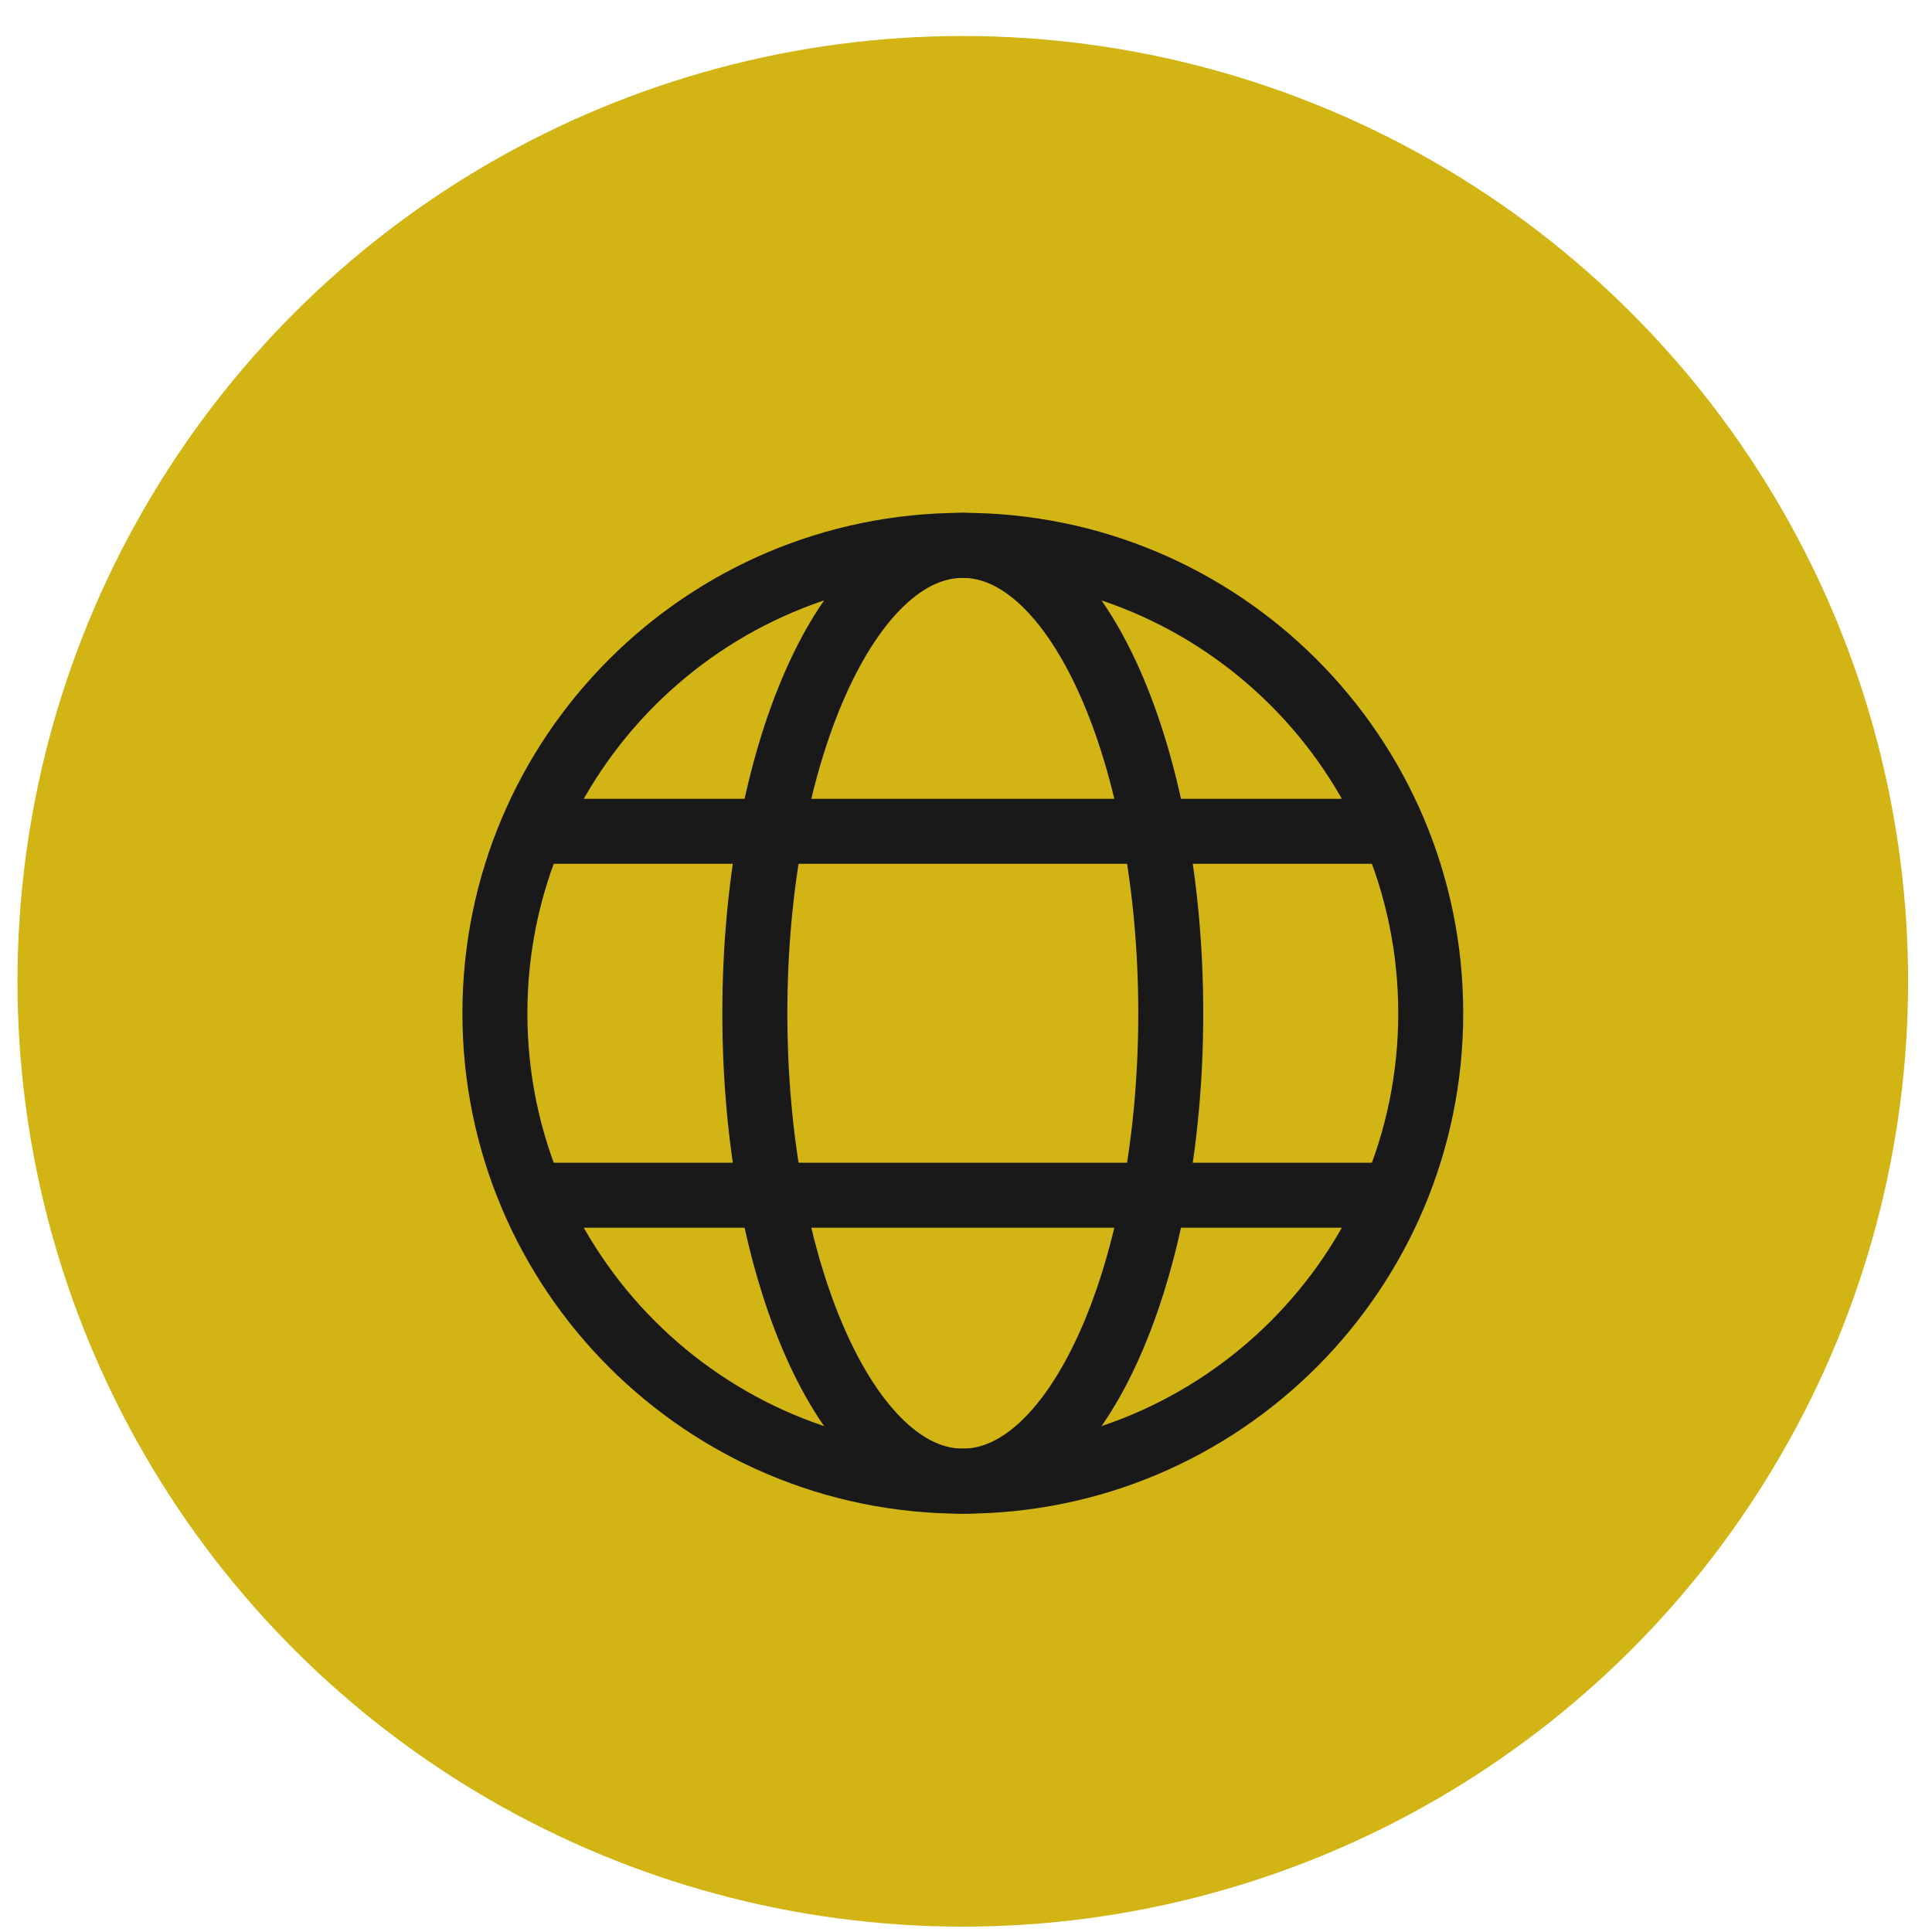
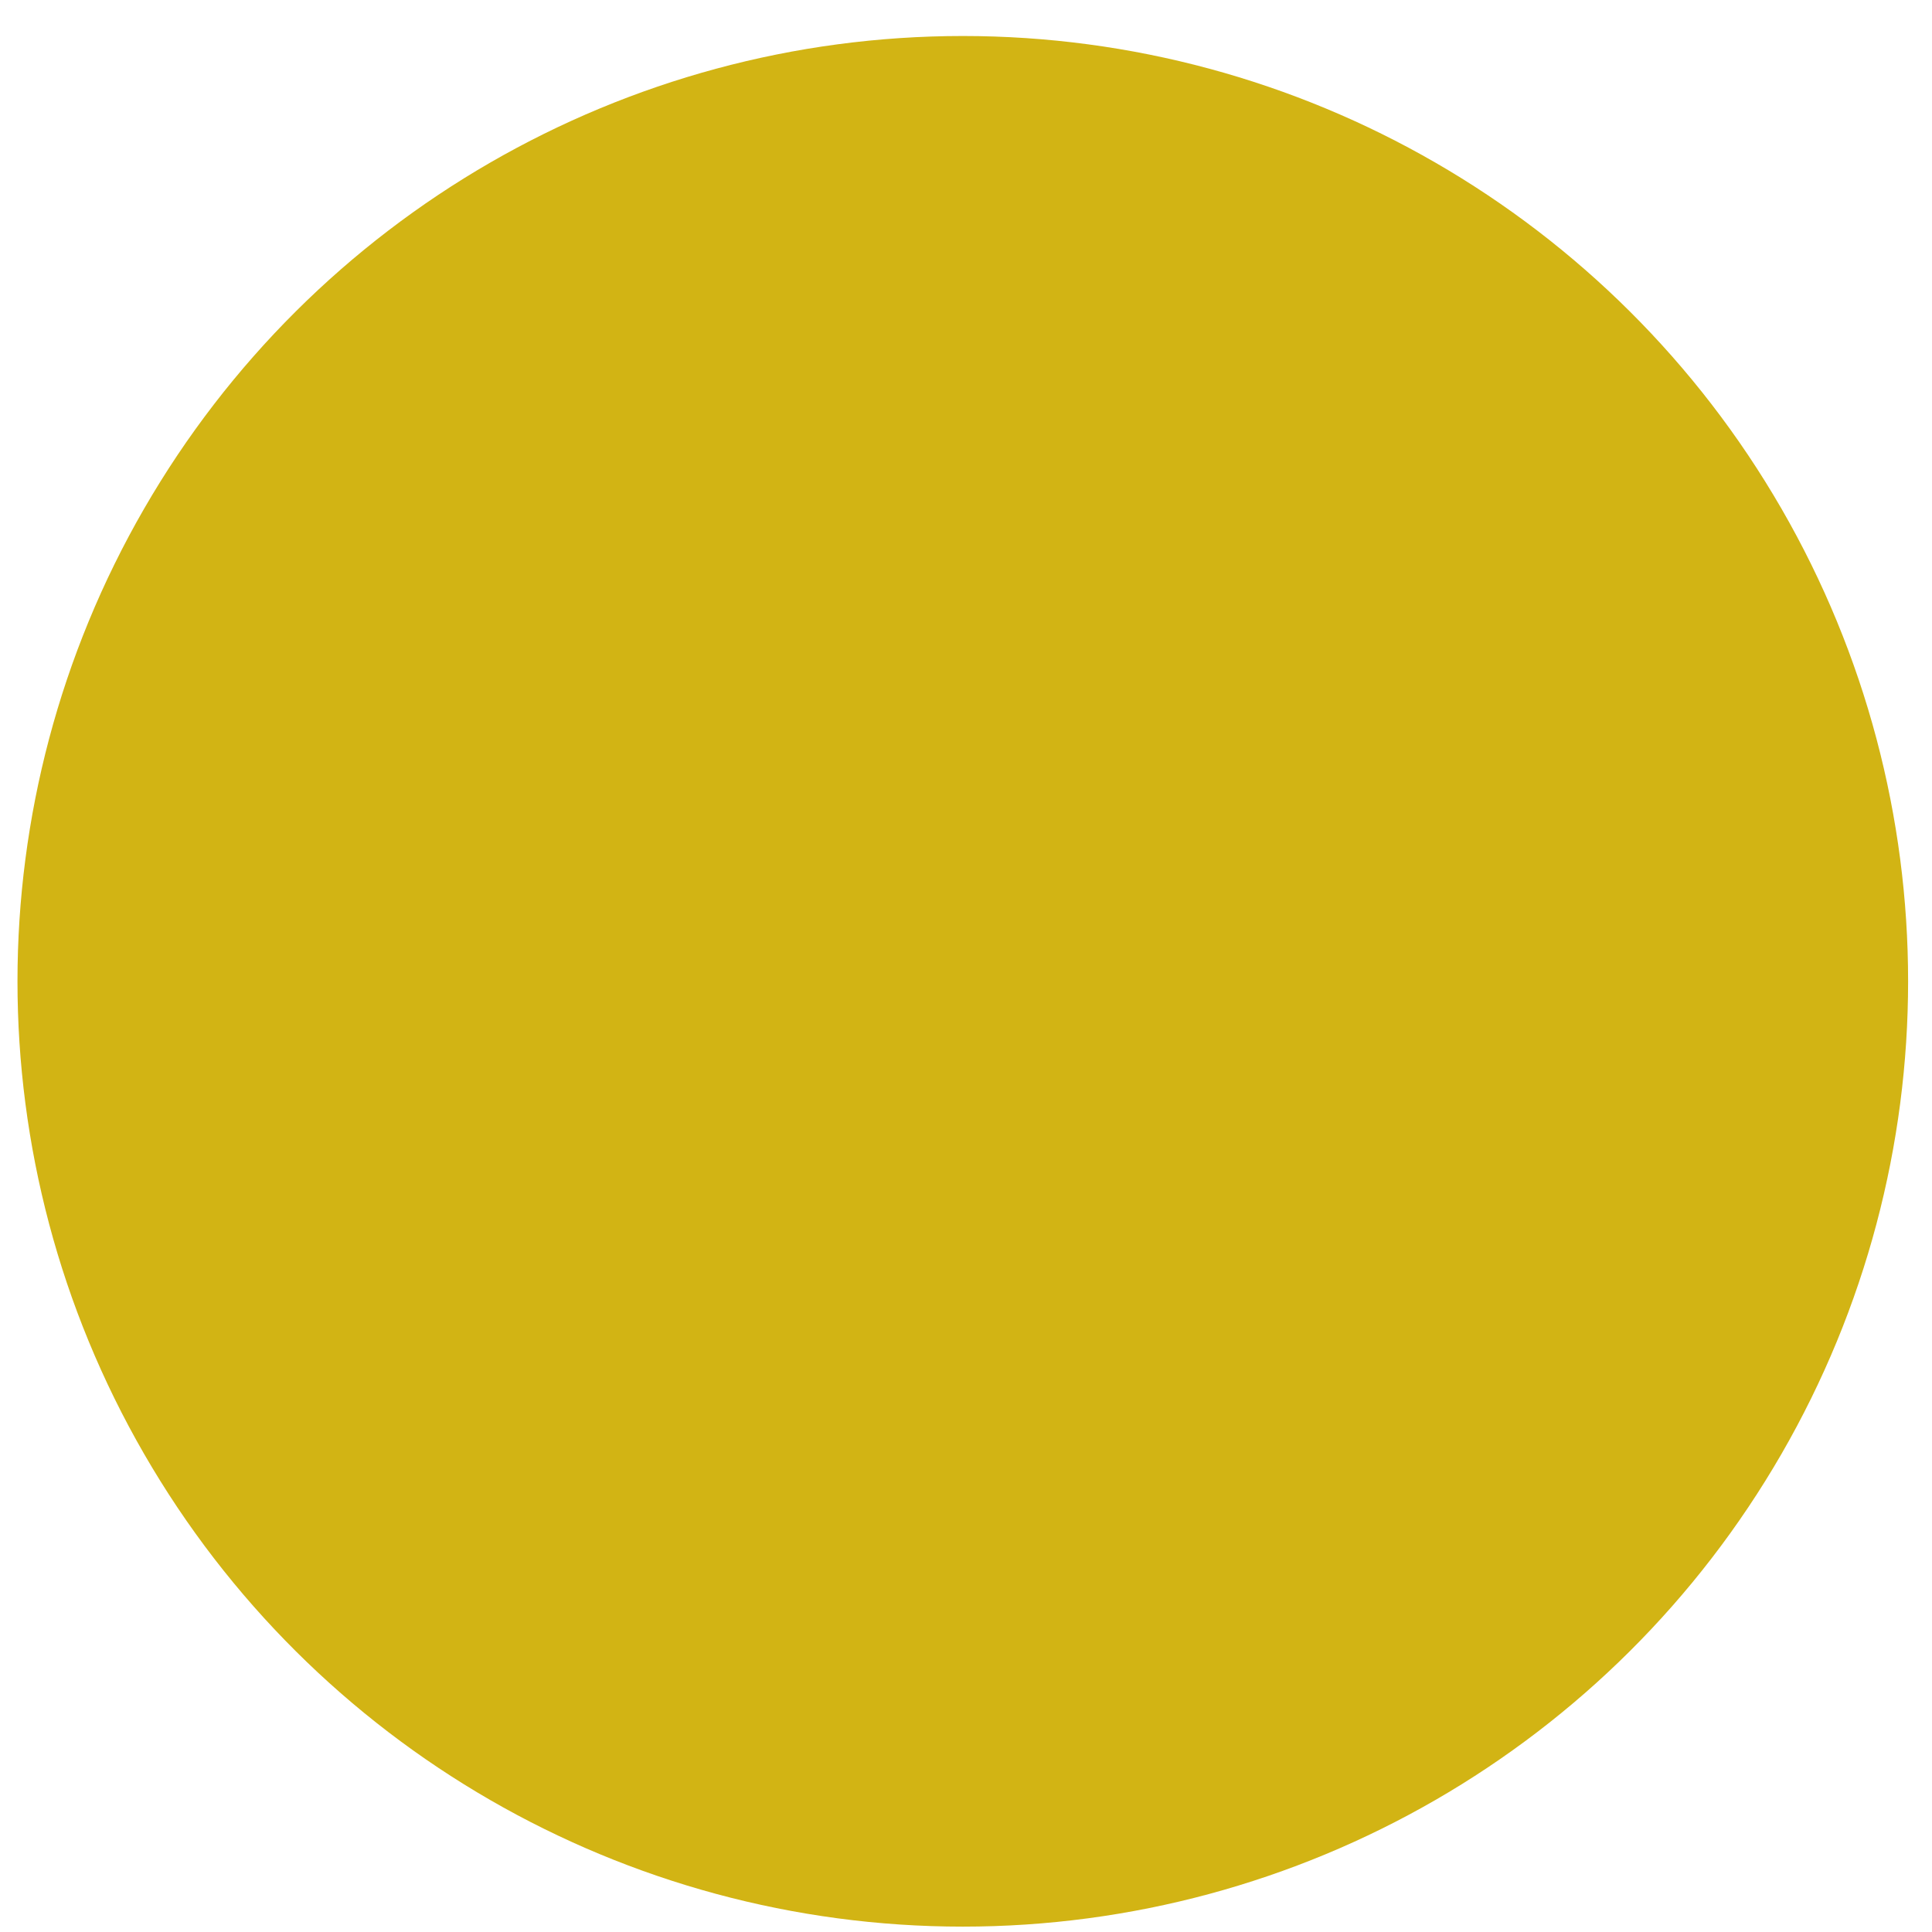
<svg xmlns="http://www.w3.org/2000/svg" width="41" height="41" viewBox="0 0 41 41" fill="none">
  <circle cx="20.432" cy="20.825" r="20.061" transform="rotate(-90 20.432 20.825)" fill="#D2B414" />
  <g clip-path="url(#clip0_5530_8283)">
    <path fill-rule="evenodd" clip-rule="evenodd" d="M20.432 12.263C15.329 12.263 11.192 16.4 11.192 21.503C11.192 26.606 15.329 30.743 20.432 30.743C25.536 30.743 29.673 26.606 29.673 21.503C29.673 16.4 25.536 12.263 20.432 12.263ZM9.813 21.503C9.813 15.638 14.567 10.883 20.432 10.883C26.297 10.883 31.052 15.638 31.052 21.503C31.052 27.368 26.297 32.123 20.432 32.123C14.567 32.123 9.813 27.368 9.813 21.503Z" fill="#191919" />
    <path fill-rule="evenodd" clip-rule="evenodd" d="M17.942 14.762C17.191 16.451 16.709 18.834 16.709 21.503C16.709 24.172 17.191 26.555 17.942 28.244C18.318 29.09 18.747 29.732 19.19 30.153C19.629 30.571 20.047 30.743 20.432 30.743C20.817 30.743 21.236 30.571 21.675 30.153C22.117 29.732 22.547 29.09 22.923 28.244C23.674 26.555 24.156 24.172 24.156 21.503C24.156 18.834 23.674 16.451 22.923 14.762C22.547 13.916 22.117 13.274 21.675 12.853C21.236 12.435 20.817 12.263 20.432 12.263C20.047 12.263 19.629 12.435 19.19 12.853C18.747 13.274 18.318 13.916 17.942 14.762ZM18.239 11.854C18.856 11.267 19.599 10.883 20.432 10.883C21.266 10.883 22.008 11.267 22.626 11.854C23.239 12.438 23.761 13.25 24.183 14.201C25.029 16.105 25.535 18.688 25.535 21.503C25.535 24.319 25.029 26.901 24.183 28.805C23.761 29.756 23.239 30.568 22.626 31.152C22.008 31.739 21.266 32.123 20.432 32.123C19.599 32.123 18.856 31.739 18.239 31.152C17.625 30.568 17.104 29.756 16.682 28.805C15.835 26.901 15.329 24.319 15.329 21.503C15.329 18.688 15.835 16.105 16.682 14.201C17.104 13.25 17.625 12.438 18.239 11.854Z" fill="#191919" />
-     <path fill-rule="evenodd" clip-rule="evenodd" d="M29.811 18.331H11.054V16.952H29.811V18.331Z" fill="#191919" />
    <path fill-rule="evenodd" clip-rule="evenodd" d="M29.811 26.054H11.054V24.675H29.811V26.054Z" fill="#191919" />
  </g>
  <defs>
    <clipPath id="clip0_5530_8283">
-       <rect width="22.067" height="22.067" fill="white" transform="translate(9.399 10.47)" />
-     </clipPath>
+       </clipPath>
  </defs>
</svg>